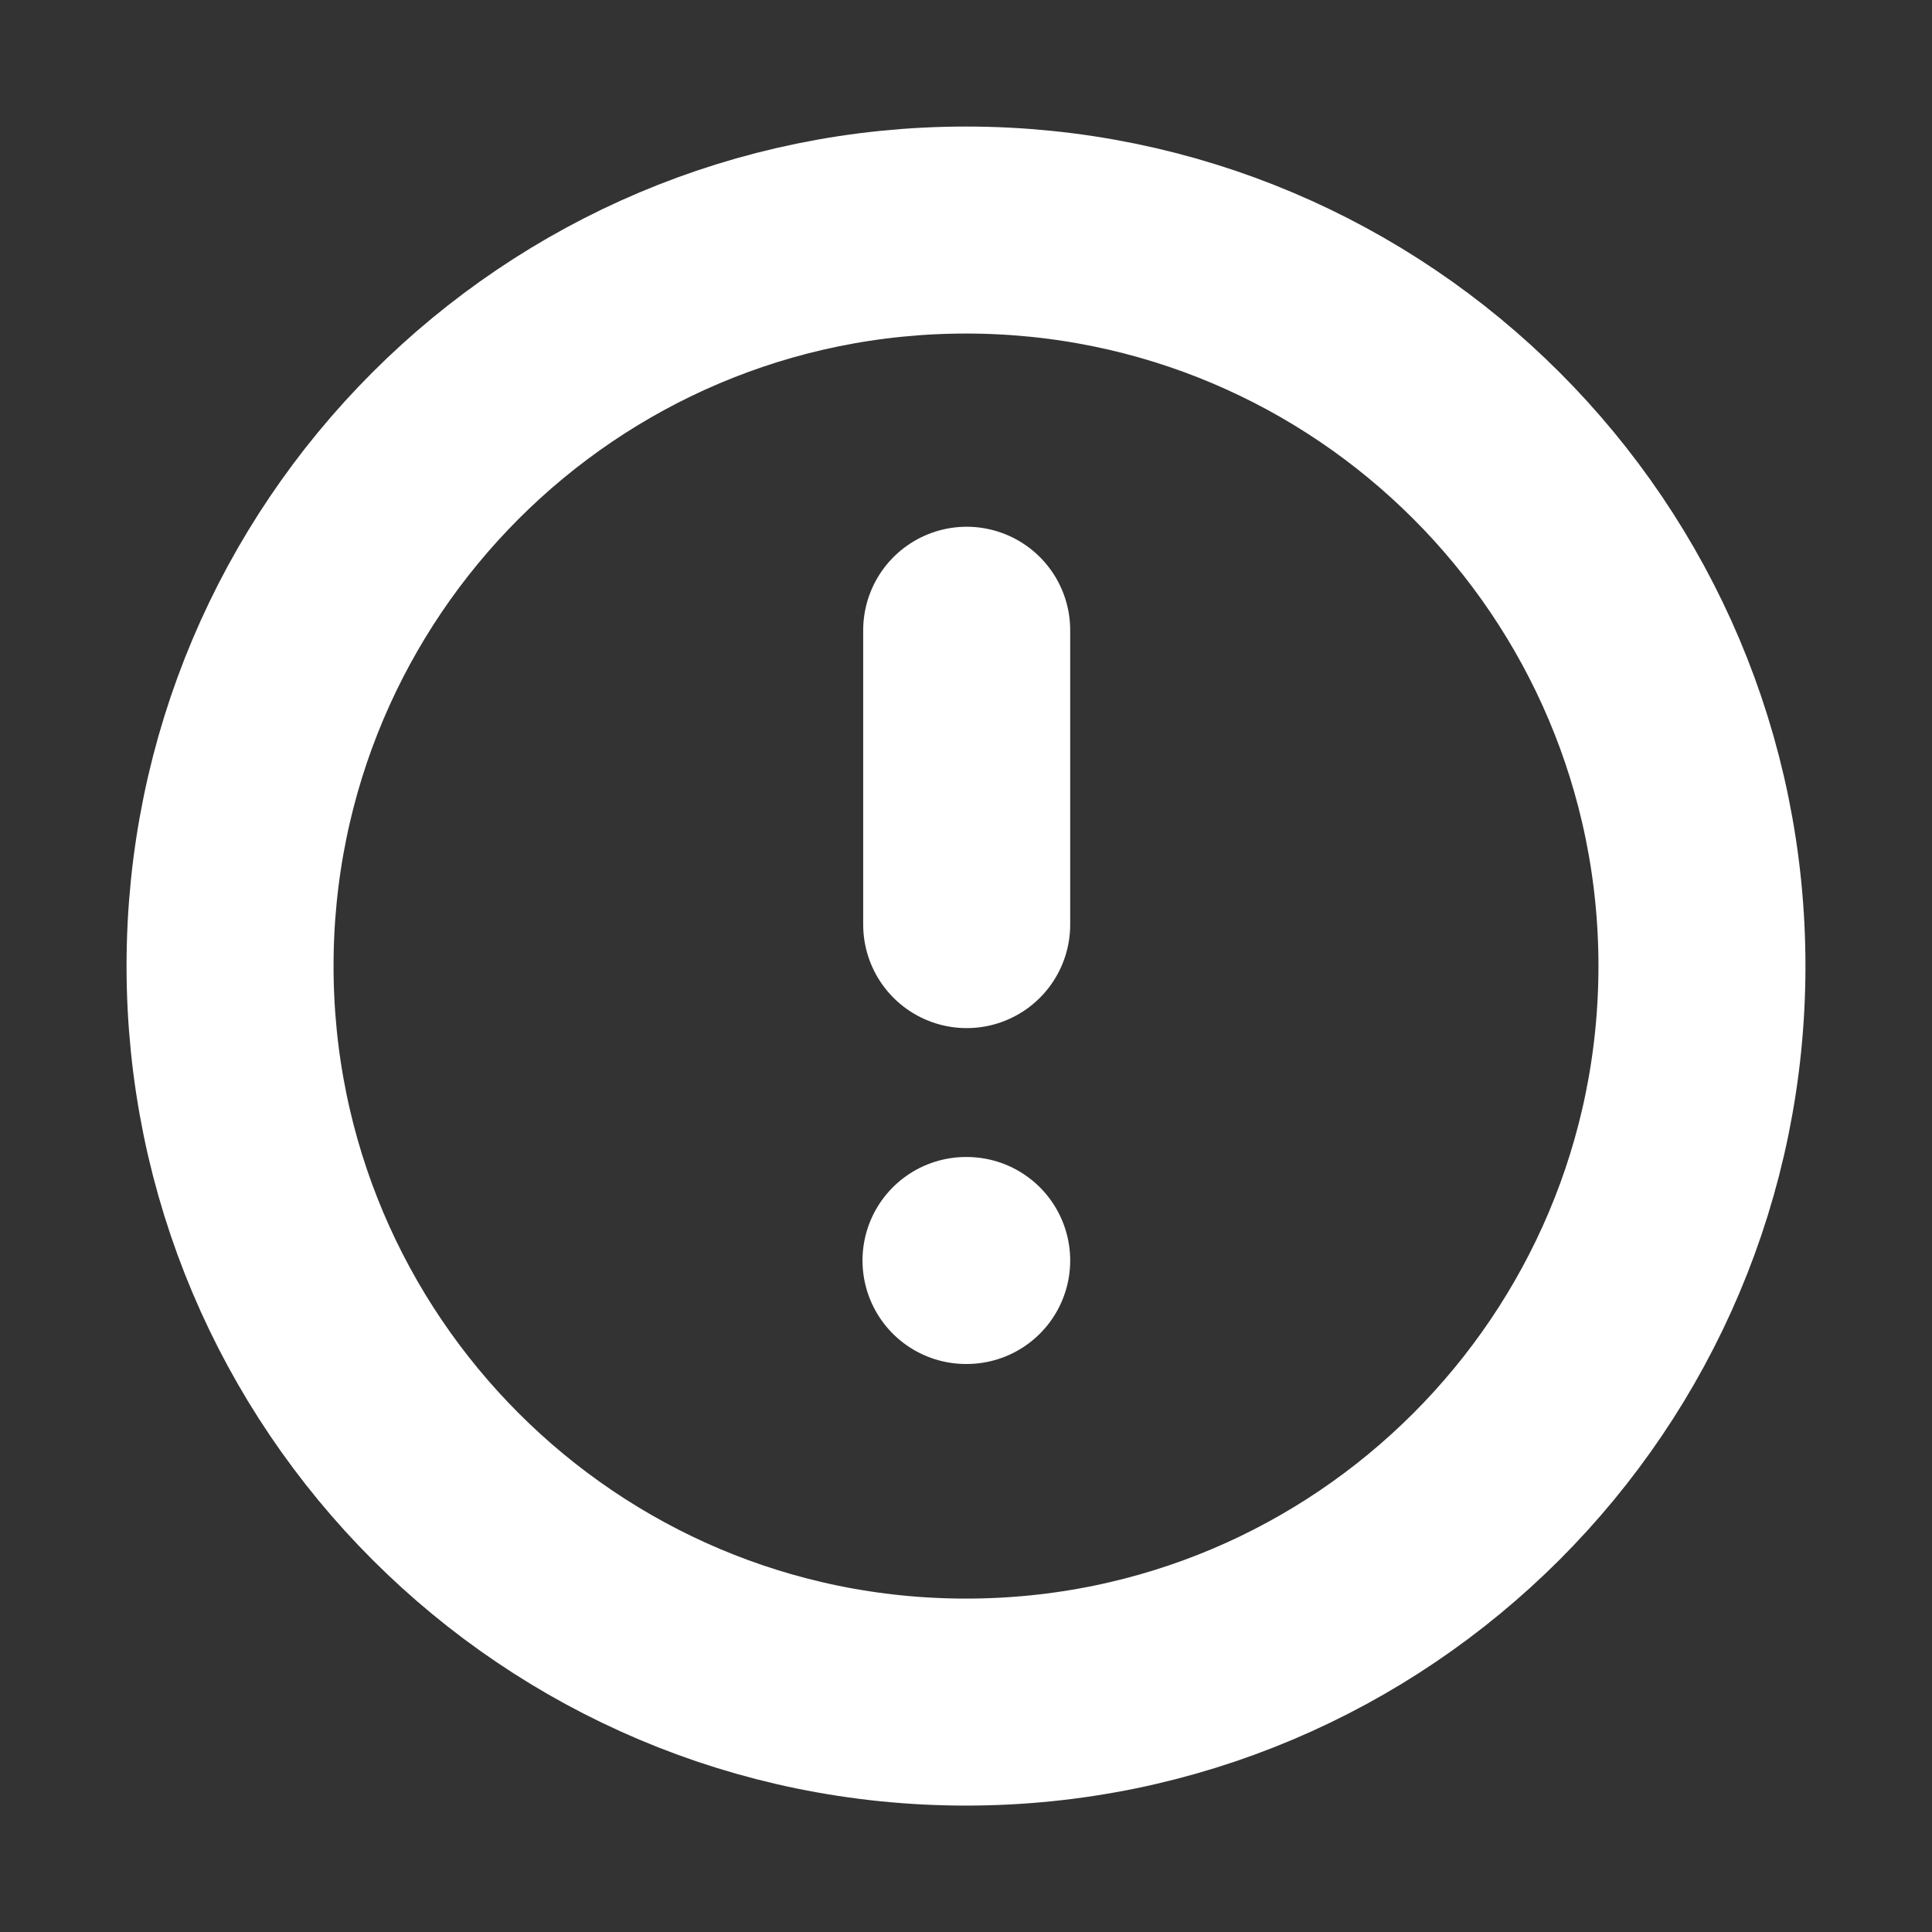
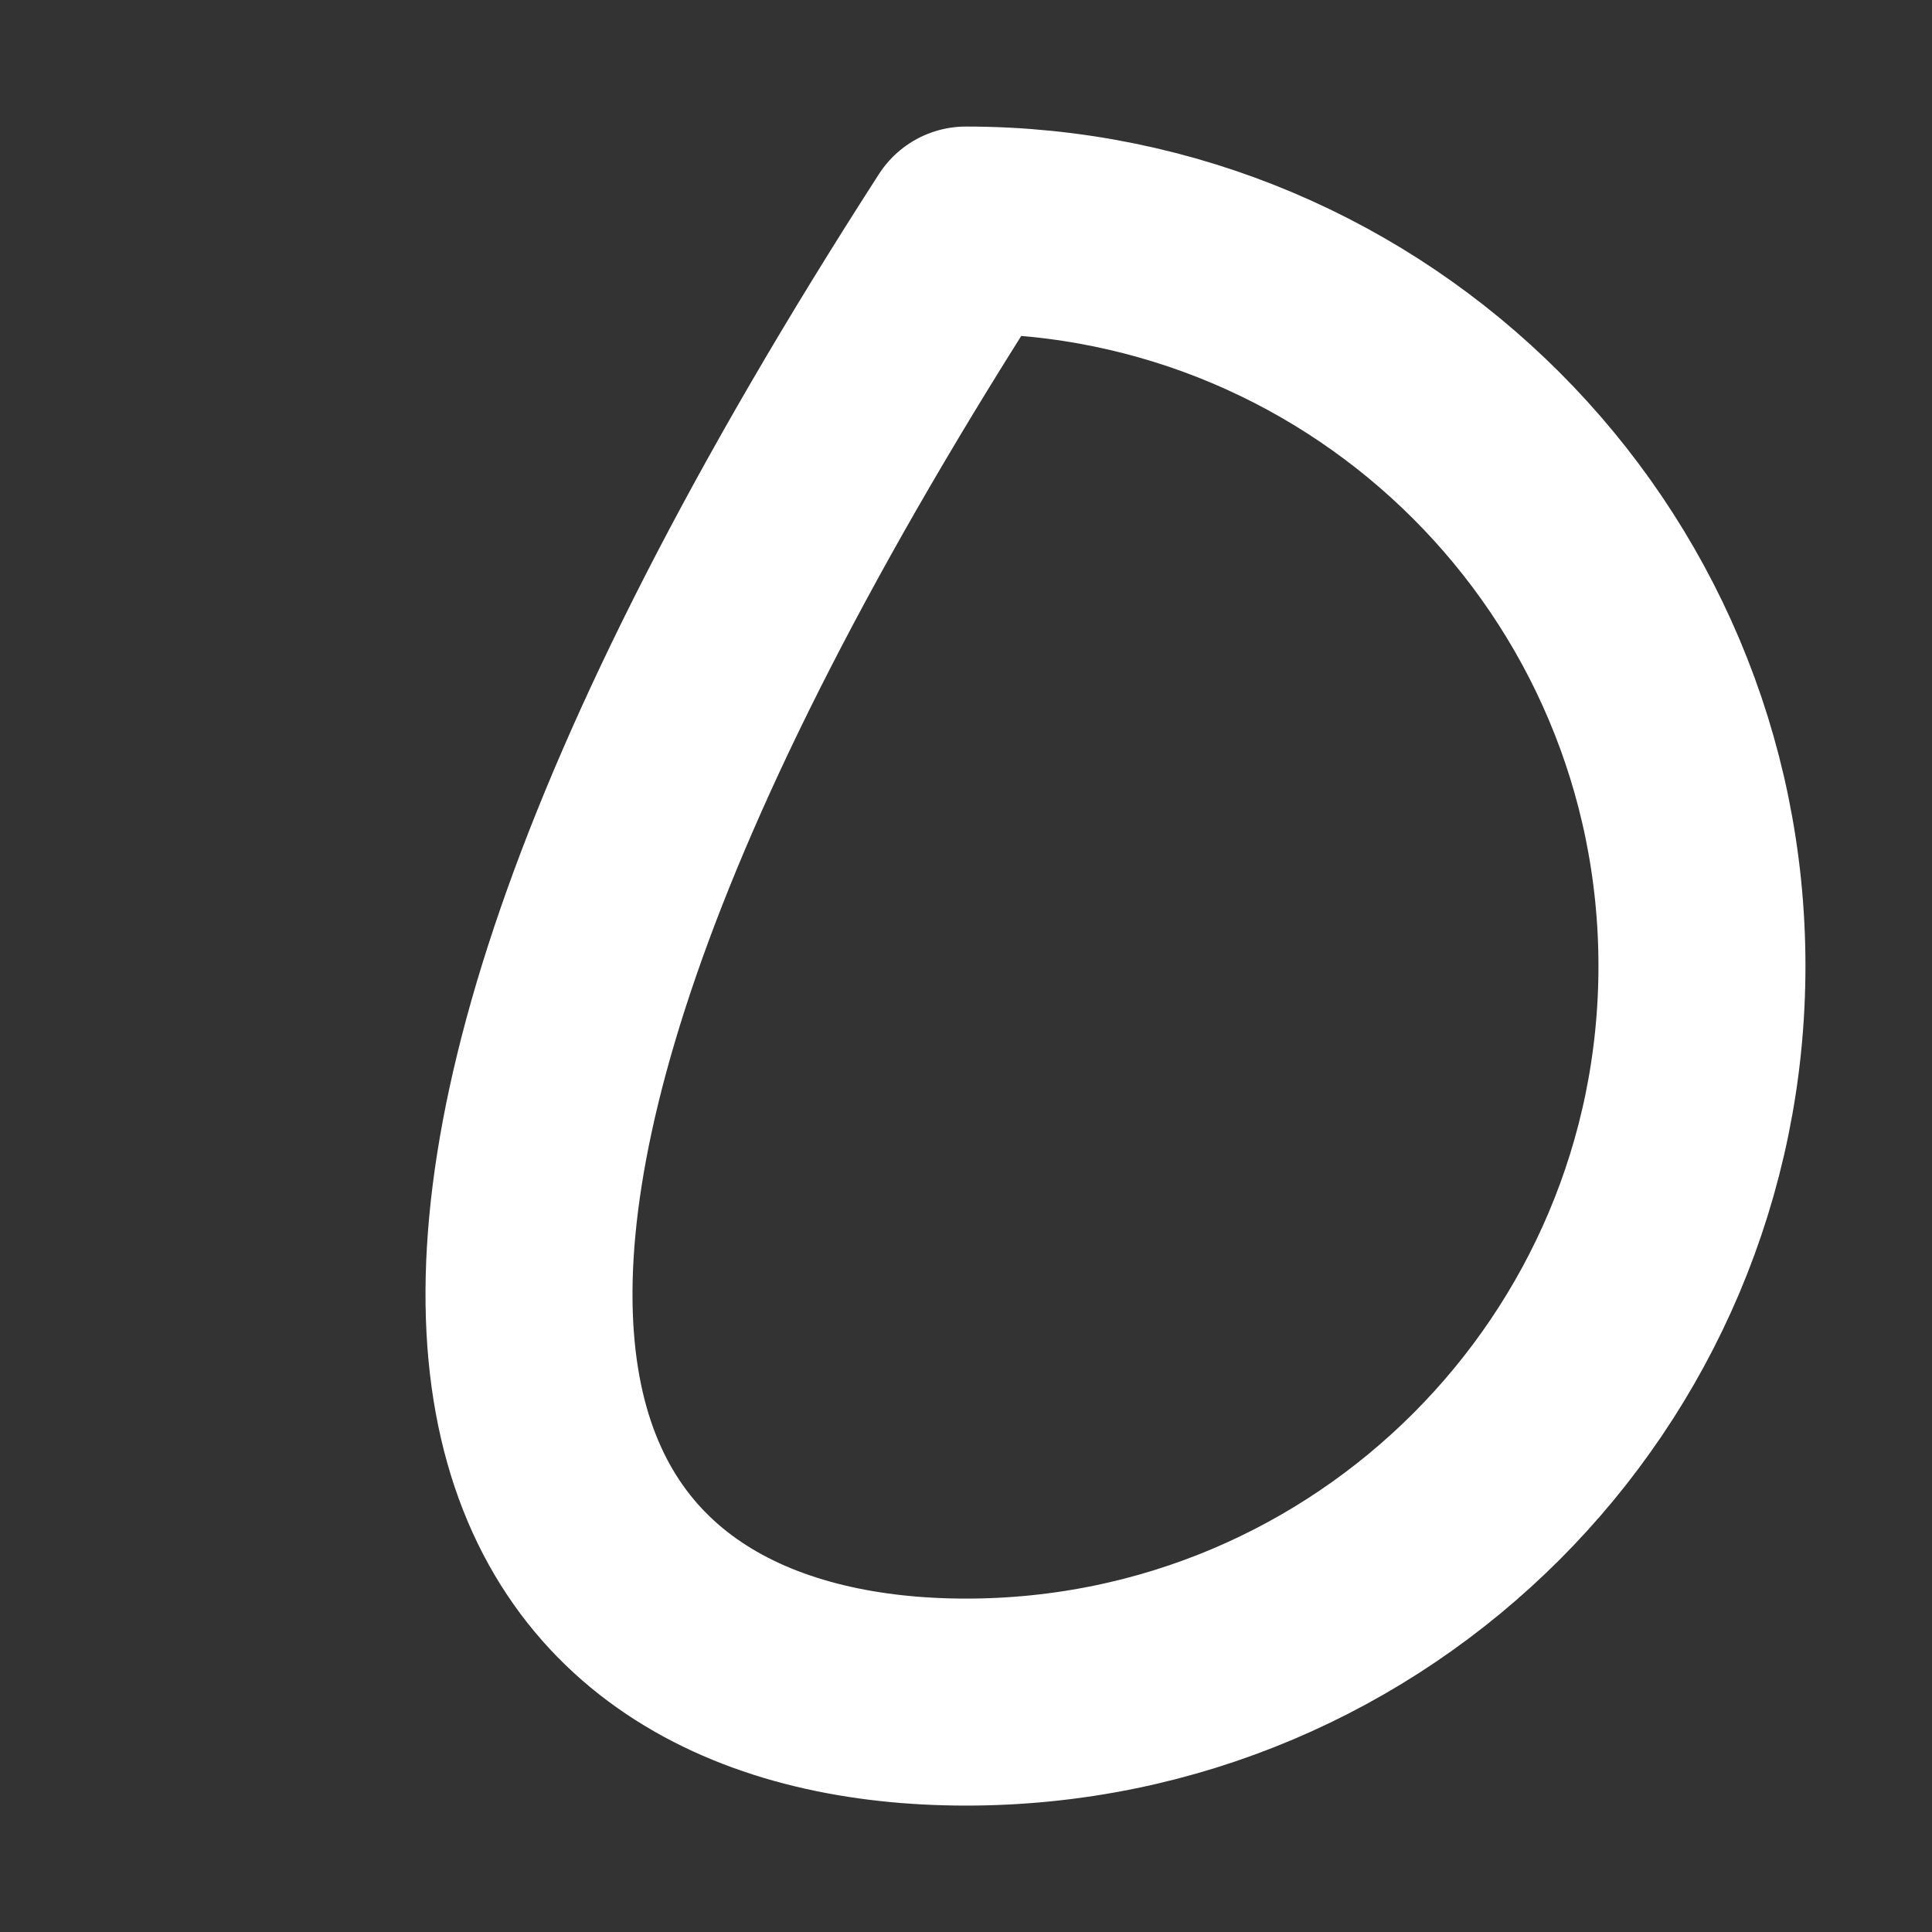
<svg xmlns="http://www.w3.org/2000/svg" width="14" height="14" viewBox="0 0 14 14" fill="none">
  <rect x="0" y="0" width="14" height="14" fill="#333333" stroke="none" />
-   <path d="M7 12.334C9.946 12.334 12.333 9.946 12.333 7C12.333 4.055 9.946 1.667 7 1.667C4.054 1.667 1.667 4.055 1.667 7C1.667 9.946 4.054 12.334 7 12.334Z" stroke="white" stroke-width="1.5" stroke-linecap="round" stroke-linejoin="round" />
-   <path d="M7.005 4.567L7.005 6.7" stroke="white" stroke-width="1.5" stroke-linecap="round" stroke-linejoin="round" />
-   <path d="M7.005 9.134L7 9.134" stroke="white" stroke-width="1.5" stroke-linecap="round" stroke-linejoin="round" />
+   <path d="M7 12.334C9.946 12.334 12.333 9.946 12.333 7C12.333 4.055 9.946 1.667 7 1.667C1.667 9.946 4.054 12.334 7 12.334Z" stroke="white" stroke-width="1.5" stroke-linecap="round" stroke-linejoin="round" />
</svg>